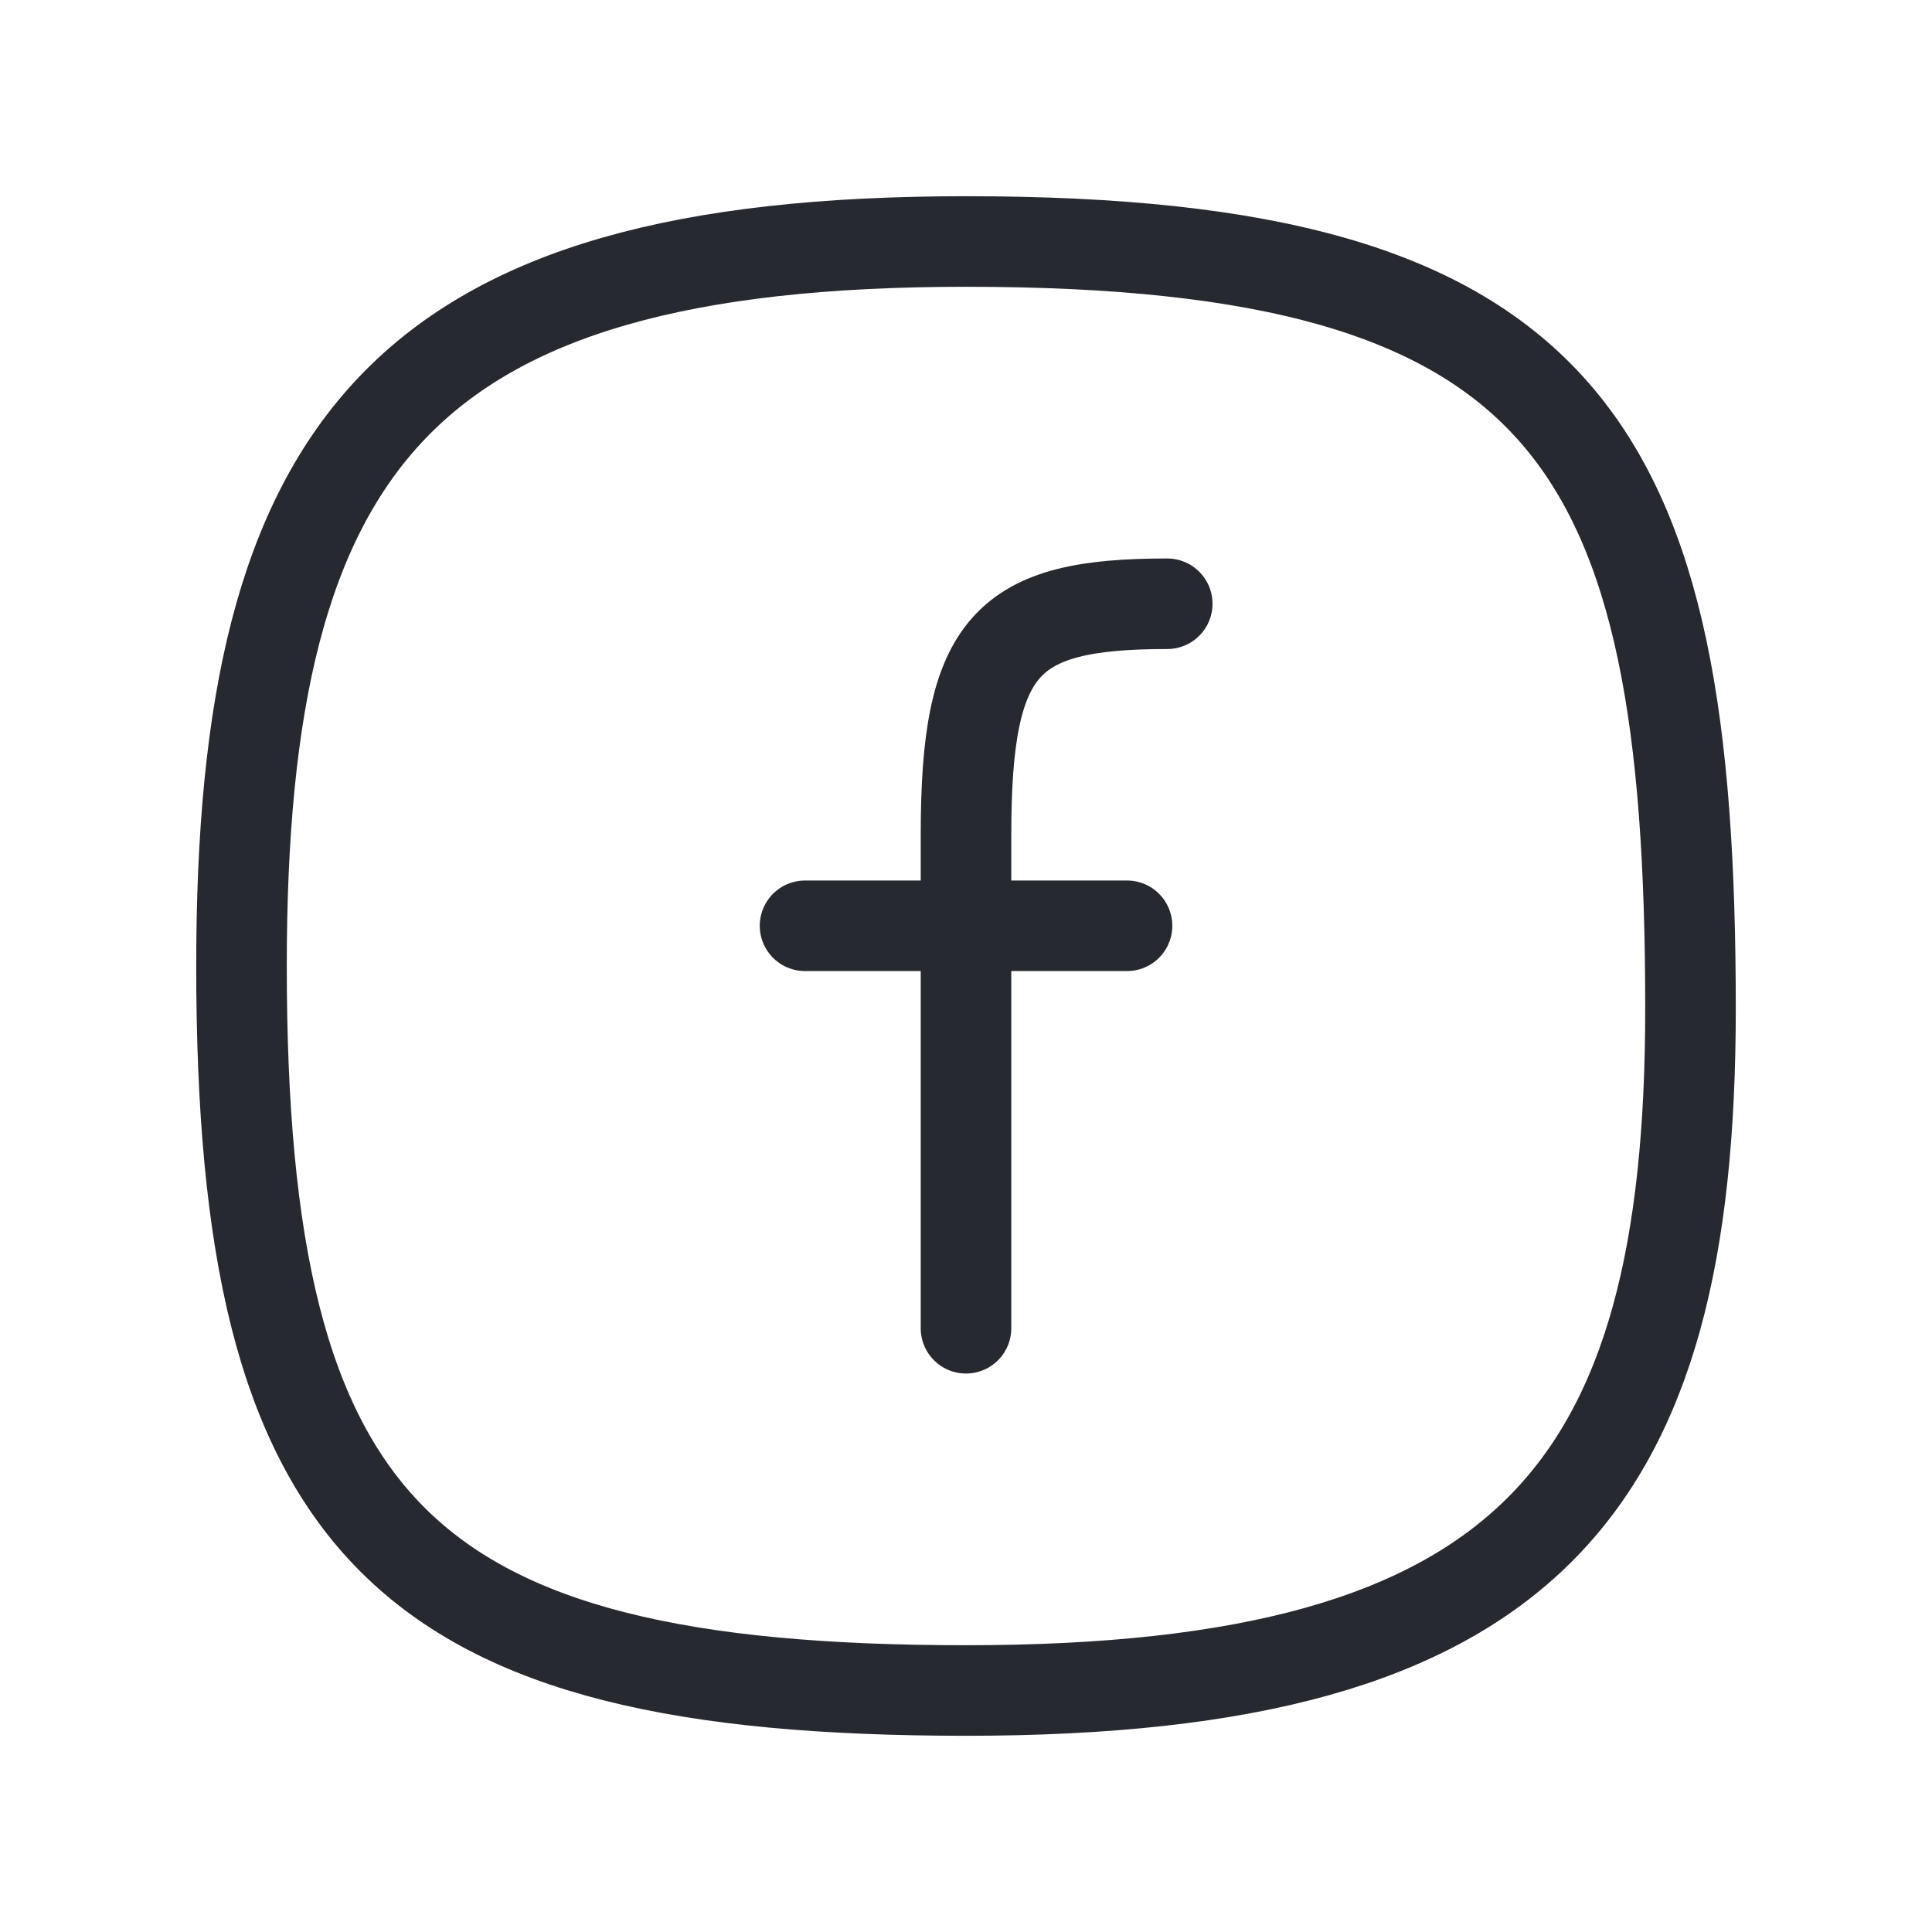
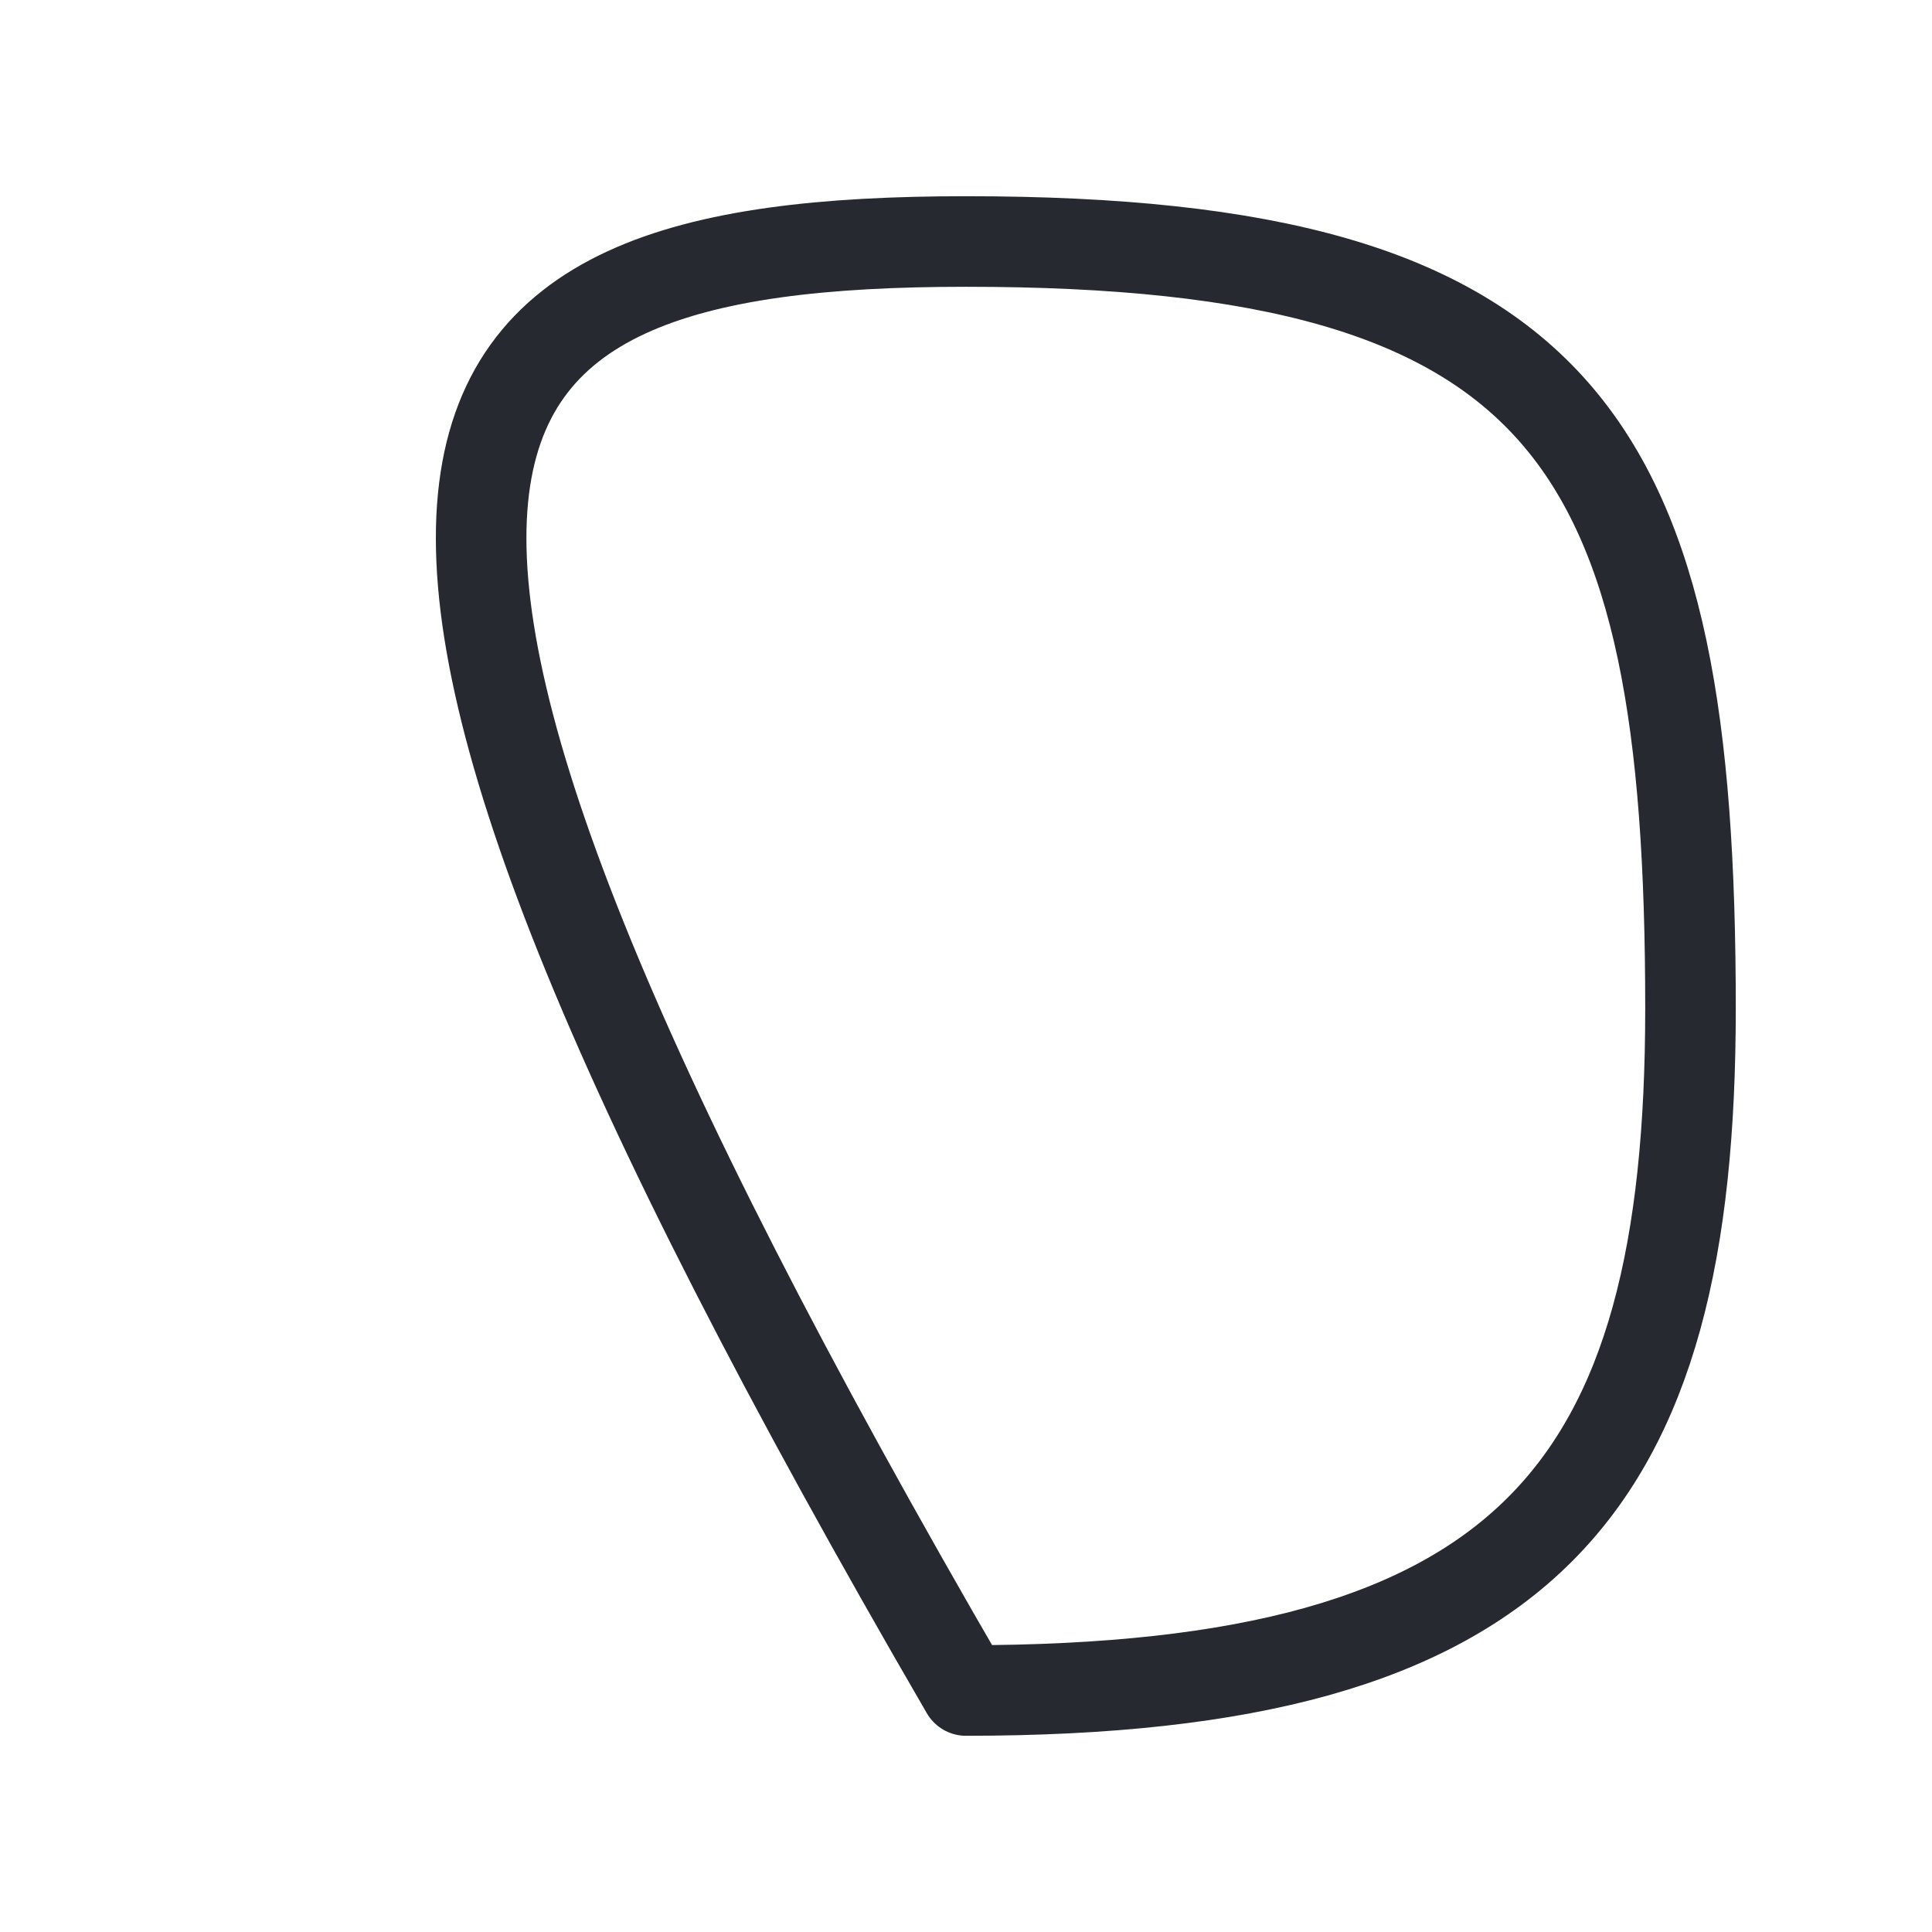
<svg xmlns="http://www.w3.org/2000/svg" width="32" height="32" viewBox="0 0 32 32" fill="none">
-   <path d="M28 16.706C28 24.667 25.333 28 16 28C6.667 28 4 25.333 4 16C4 7.333 6.667 4 16 4C26 4 28 7.333 28 16.706Z" stroke="#262930" stroke-width="1.5" stroke-linecap="round" stroke-linejoin="round" />
-   <path d="M13.334 15.334H18.667" stroke="#262930" stroke-width="1.5" stroke-linecap="round" stroke-linejoin="round" />
-   <path d="M16 22C16 22 16 16.985 16 13.826C16 10.667 16.667 10 19.333 10" stroke="#262930" stroke-width="1.5" stroke-linecap="round" stroke-linejoin="round" />
+   <path d="M28 16.706C28 24.667 25.333 28 16 28C4 7.333 6.667 4 16 4C26 4 28 7.333 28 16.706Z" stroke="#262930" stroke-width="1.5" stroke-linecap="round" stroke-linejoin="round" />
</svg>